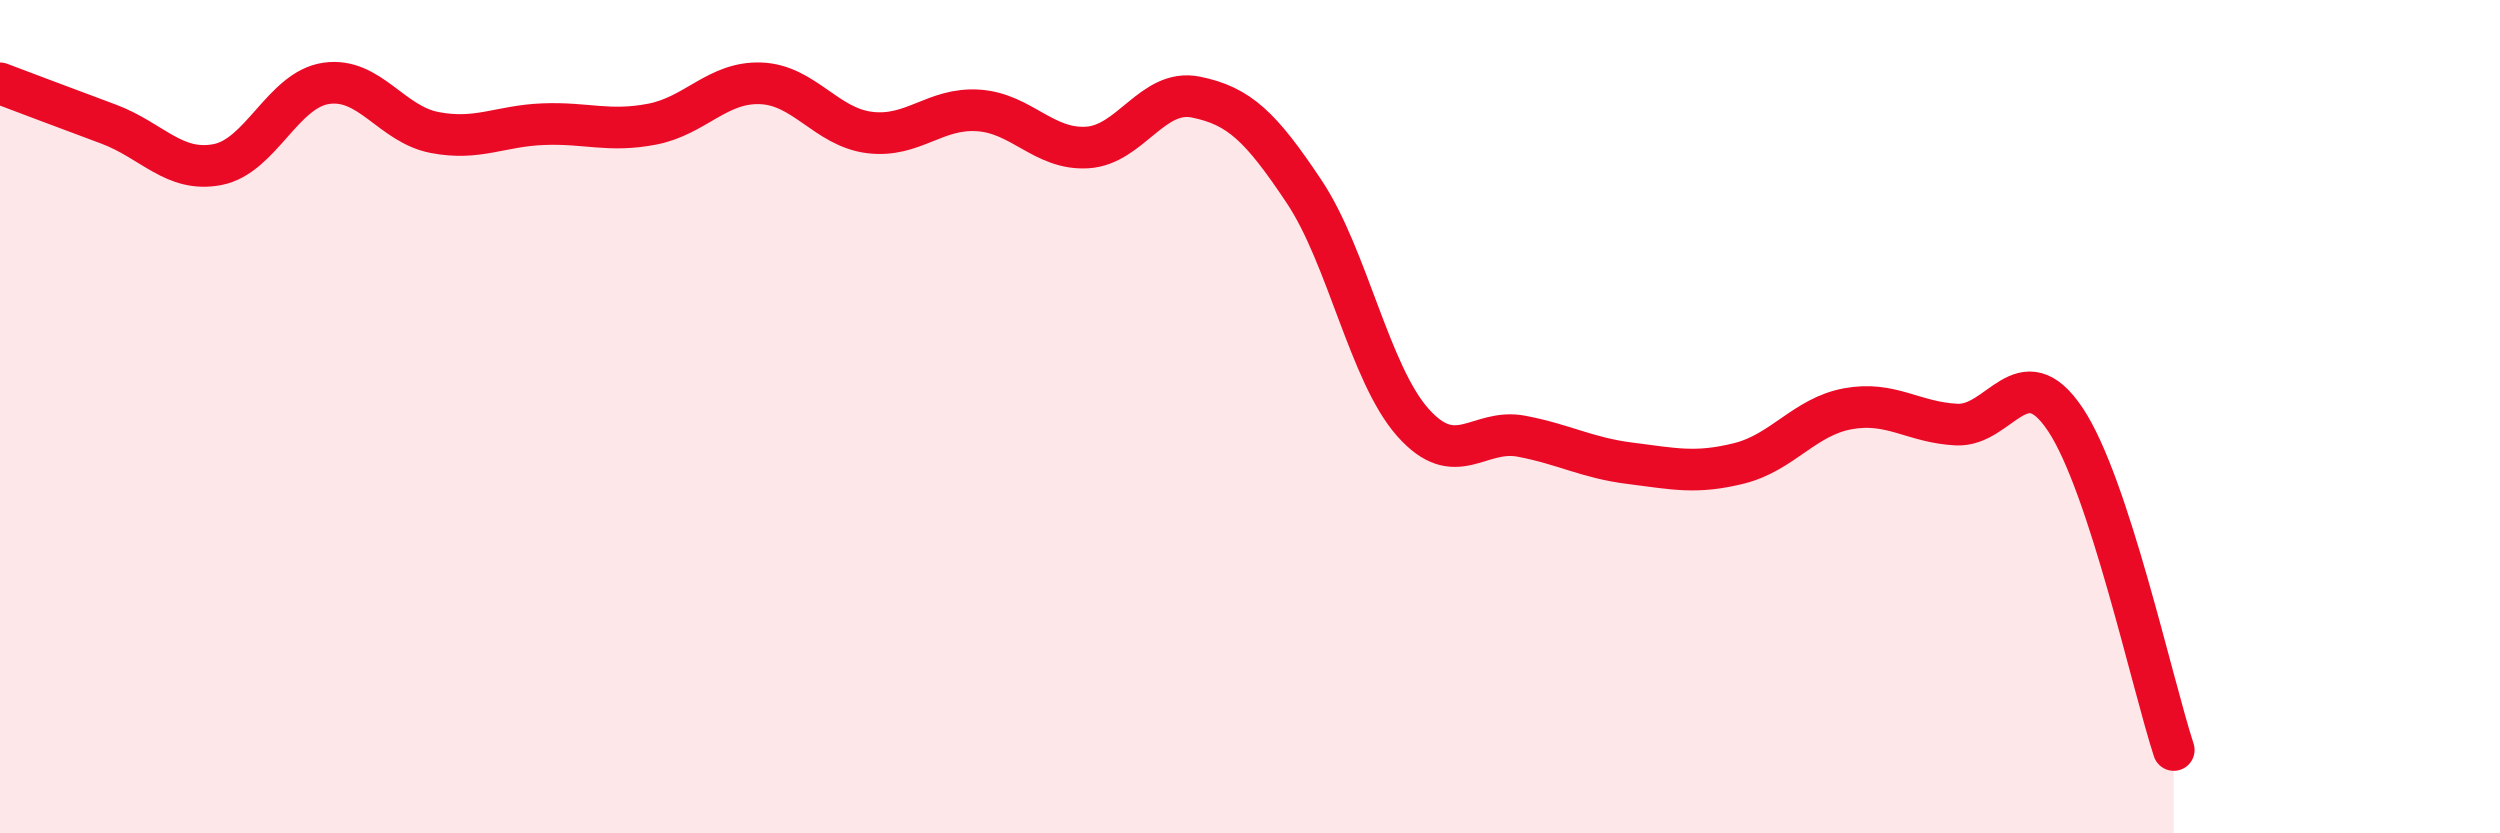
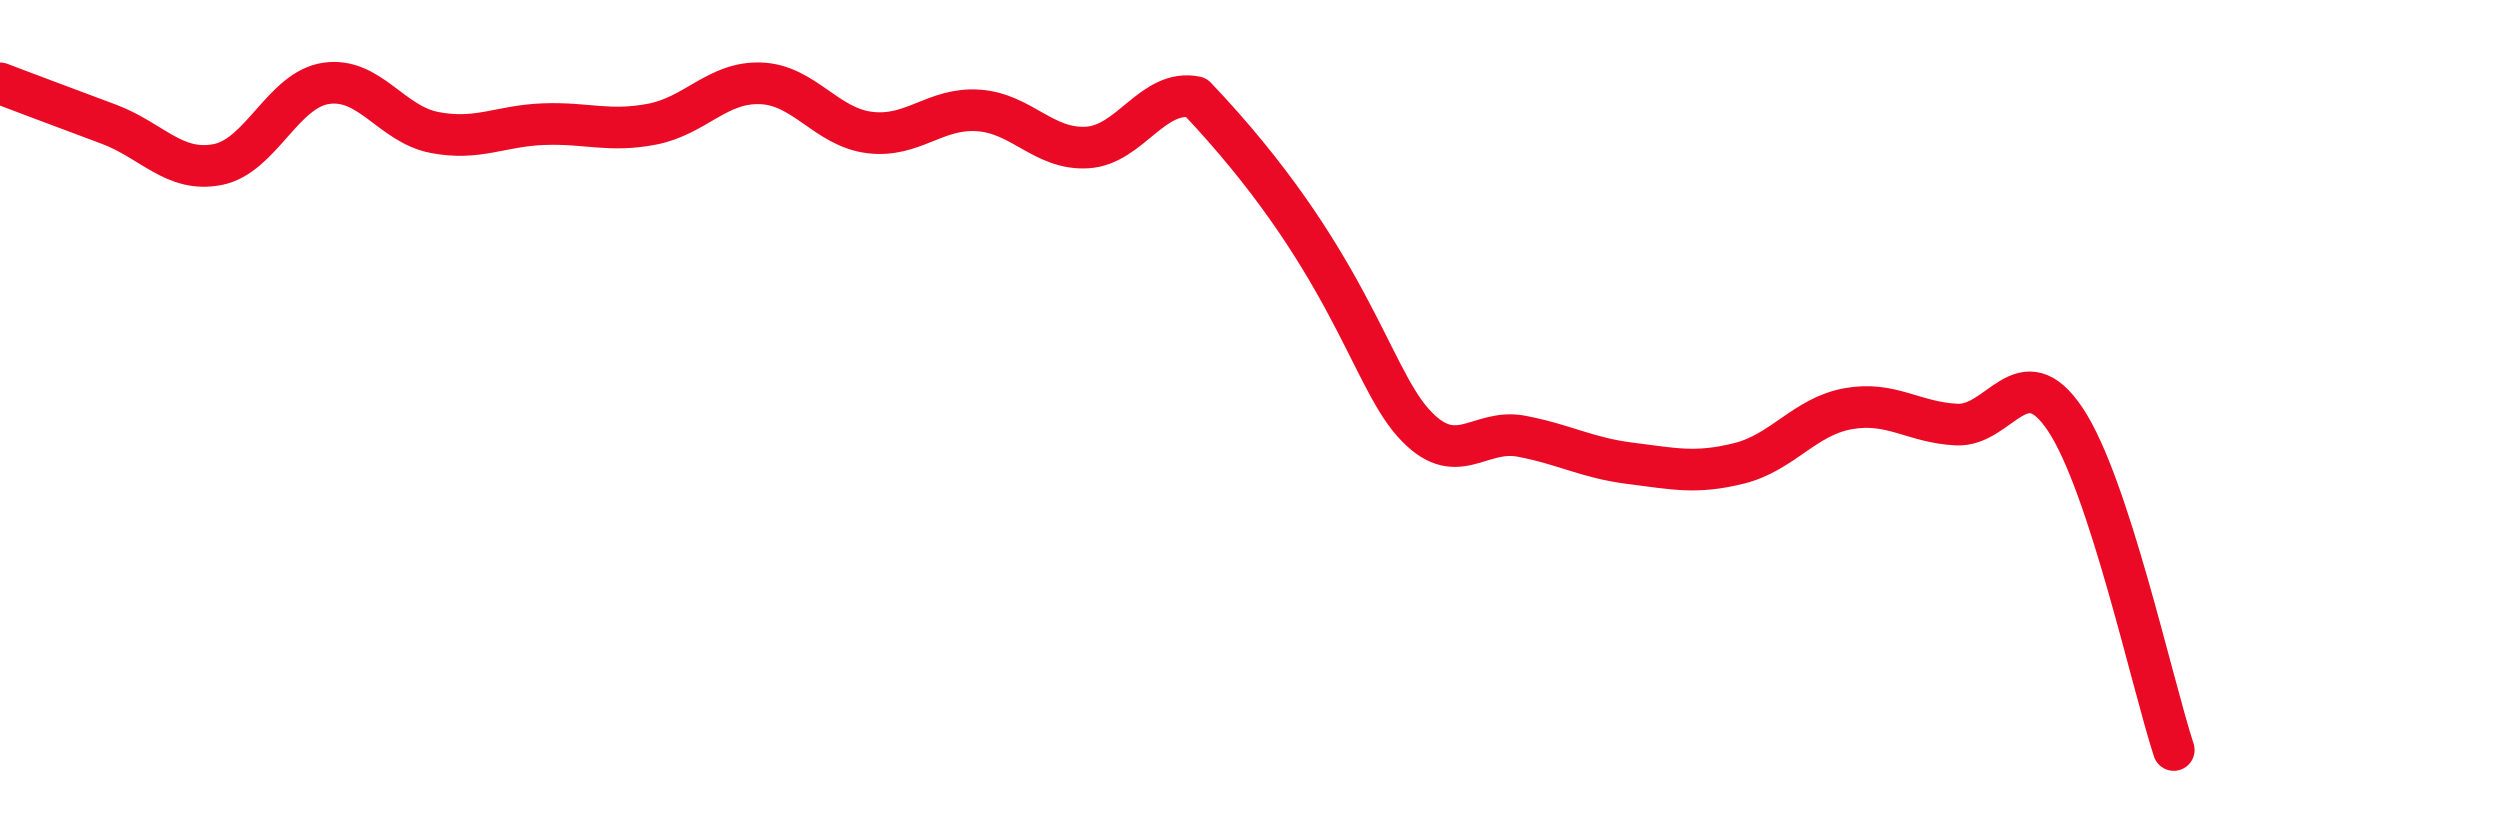
<svg xmlns="http://www.w3.org/2000/svg" width="60" height="20" viewBox="0 0 60 20">
-   <path d="M 0,2 C 0.52,2.2 1.57,2.59 2.61,2.98 C 3.65,3.37 4.18,4.15 5.22,3.95 C 6.26,3.75 6.79,2.15 7.83,2 C 8.87,1.85 9.39,2.98 10.43,3.18 C 11.47,3.38 12,3.02 13.04,2.98 C 14.08,2.94 14.61,3.18 15.65,2.98 C 16.69,2.78 17.22,1.96 18.26,2 C 19.3,2.04 19.83,3.05 20.87,3.18 C 21.91,3.31 22.44,2.58 23.48,2.65 C 24.52,2.72 25.05,3.6 26.09,3.54 C 27.13,3.48 27.66,2.12 28.7,2.33 C 29.74,2.54 30.26,3.04 31.3,4.6 C 32.34,6.16 32.87,8.97 33.91,10.14 C 34.95,11.31 35.48,10.27 36.52,10.47 C 37.56,10.67 38.09,10.99 39.13,11.12 C 40.17,11.25 40.7,11.38 41.74,11.12 C 42.78,10.86 43.31,10 44.35,9.81 C 45.39,9.62 45.92,10.14 46.96,10.19 C 48,10.24 48.53,8.51 49.57,10.07 C 50.61,11.63 51.65,16.41 52.17,18L52.17 20L0 20Z" fill="#EB0A25" opacity="0.1" stroke-linecap="round" stroke-linejoin="round" />
-   <path d="M 0,2 C 0.52,2.2 1.57,2.59 2.61,2.98 C 3.65,3.37 4.18,4.15 5.22,3.95 C 6.26,3.75 6.79,2.15 7.83,2 C 8.87,1.85 9.39,2.98 10.43,3.18 C 11.47,3.38 12,3.02 13.04,2.98 C 14.08,2.94 14.61,3.18 15.65,2.98 C 16.69,2.78 17.22,1.96 18.26,2 C 19.3,2.04 19.83,3.05 20.87,3.18 C 21.91,3.31 22.44,2.58 23.48,2.65 C 24.52,2.72 25.05,3.6 26.09,3.54 C 27.13,3.48 27.66,2.12 28.7,2.33 C 29.74,2.54 30.26,3.04 31.3,4.6 C 32.34,6.16 32.87,8.97 33.91,10.14 C 34.95,11.31 35.48,10.27 36.52,10.47 C 37.56,10.67 38.09,10.99 39.13,11.12 C 40.17,11.25 40.7,11.38 41.74,11.12 C 42.78,10.86 43.31,10 44.35,9.81 C 45.39,9.62 45.92,10.14 46.96,10.19 C 48,10.24 48.53,8.51 49.57,10.07 C 50.61,11.63 51.65,16.41 52.17,18" stroke="#EB0A25" stroke-width="1" fill="none" stroke-linecap="round" stroke-linejoin="round" />
+   <path d="M 0,2 C 0.52,2.2 1.57,2.59 2.61,2.98 C 3.65,3.37 4.18,4.15 5.22,3.95 C 6.26,3.75 6.79,2.15 7.83,2 C 8.87,1.85 9.39,2.98 10.43,3.18 C 11.47,3.38 12,3.02 13.04,2.98 C 14.08,2.94 14.61,3.18 15.65,2.98 C 16.69,2.78 17.22,1.96 18.26,2 C 19.3,2.04 19.83,3.05 20.87,3.18 C 21.91,3.31 22.44,2.58 23.48,2.65 C 24.52,2.72 25.05,3.6 26.09,3.54 C 27.13,3.48 27.66,2.12 28.7,2.33 C 32.34,6.16 32.87,8.97 33.91,10.14 C 34.95,11.31 35.48,10.27 36.52,10.47 C 37.56,10.67 38.09,10.99 39.13,11.12 C 40.17,11.25 40.7,11.38 41.74,11.12 C 42.78,10.86 43.31,10 44.35,9.81 C 45.39,9.62 45.92,10.14 46.96,10.19 C 48,10.24 48.53,8.51 49.57,10.07 C 50.61,11.63 51.65,16.41 52.17,18" stroke="#EB0A25" stroke-width="1" fill="none" stroke-linecap="round" stroke-linejoin="round" />
</svg>